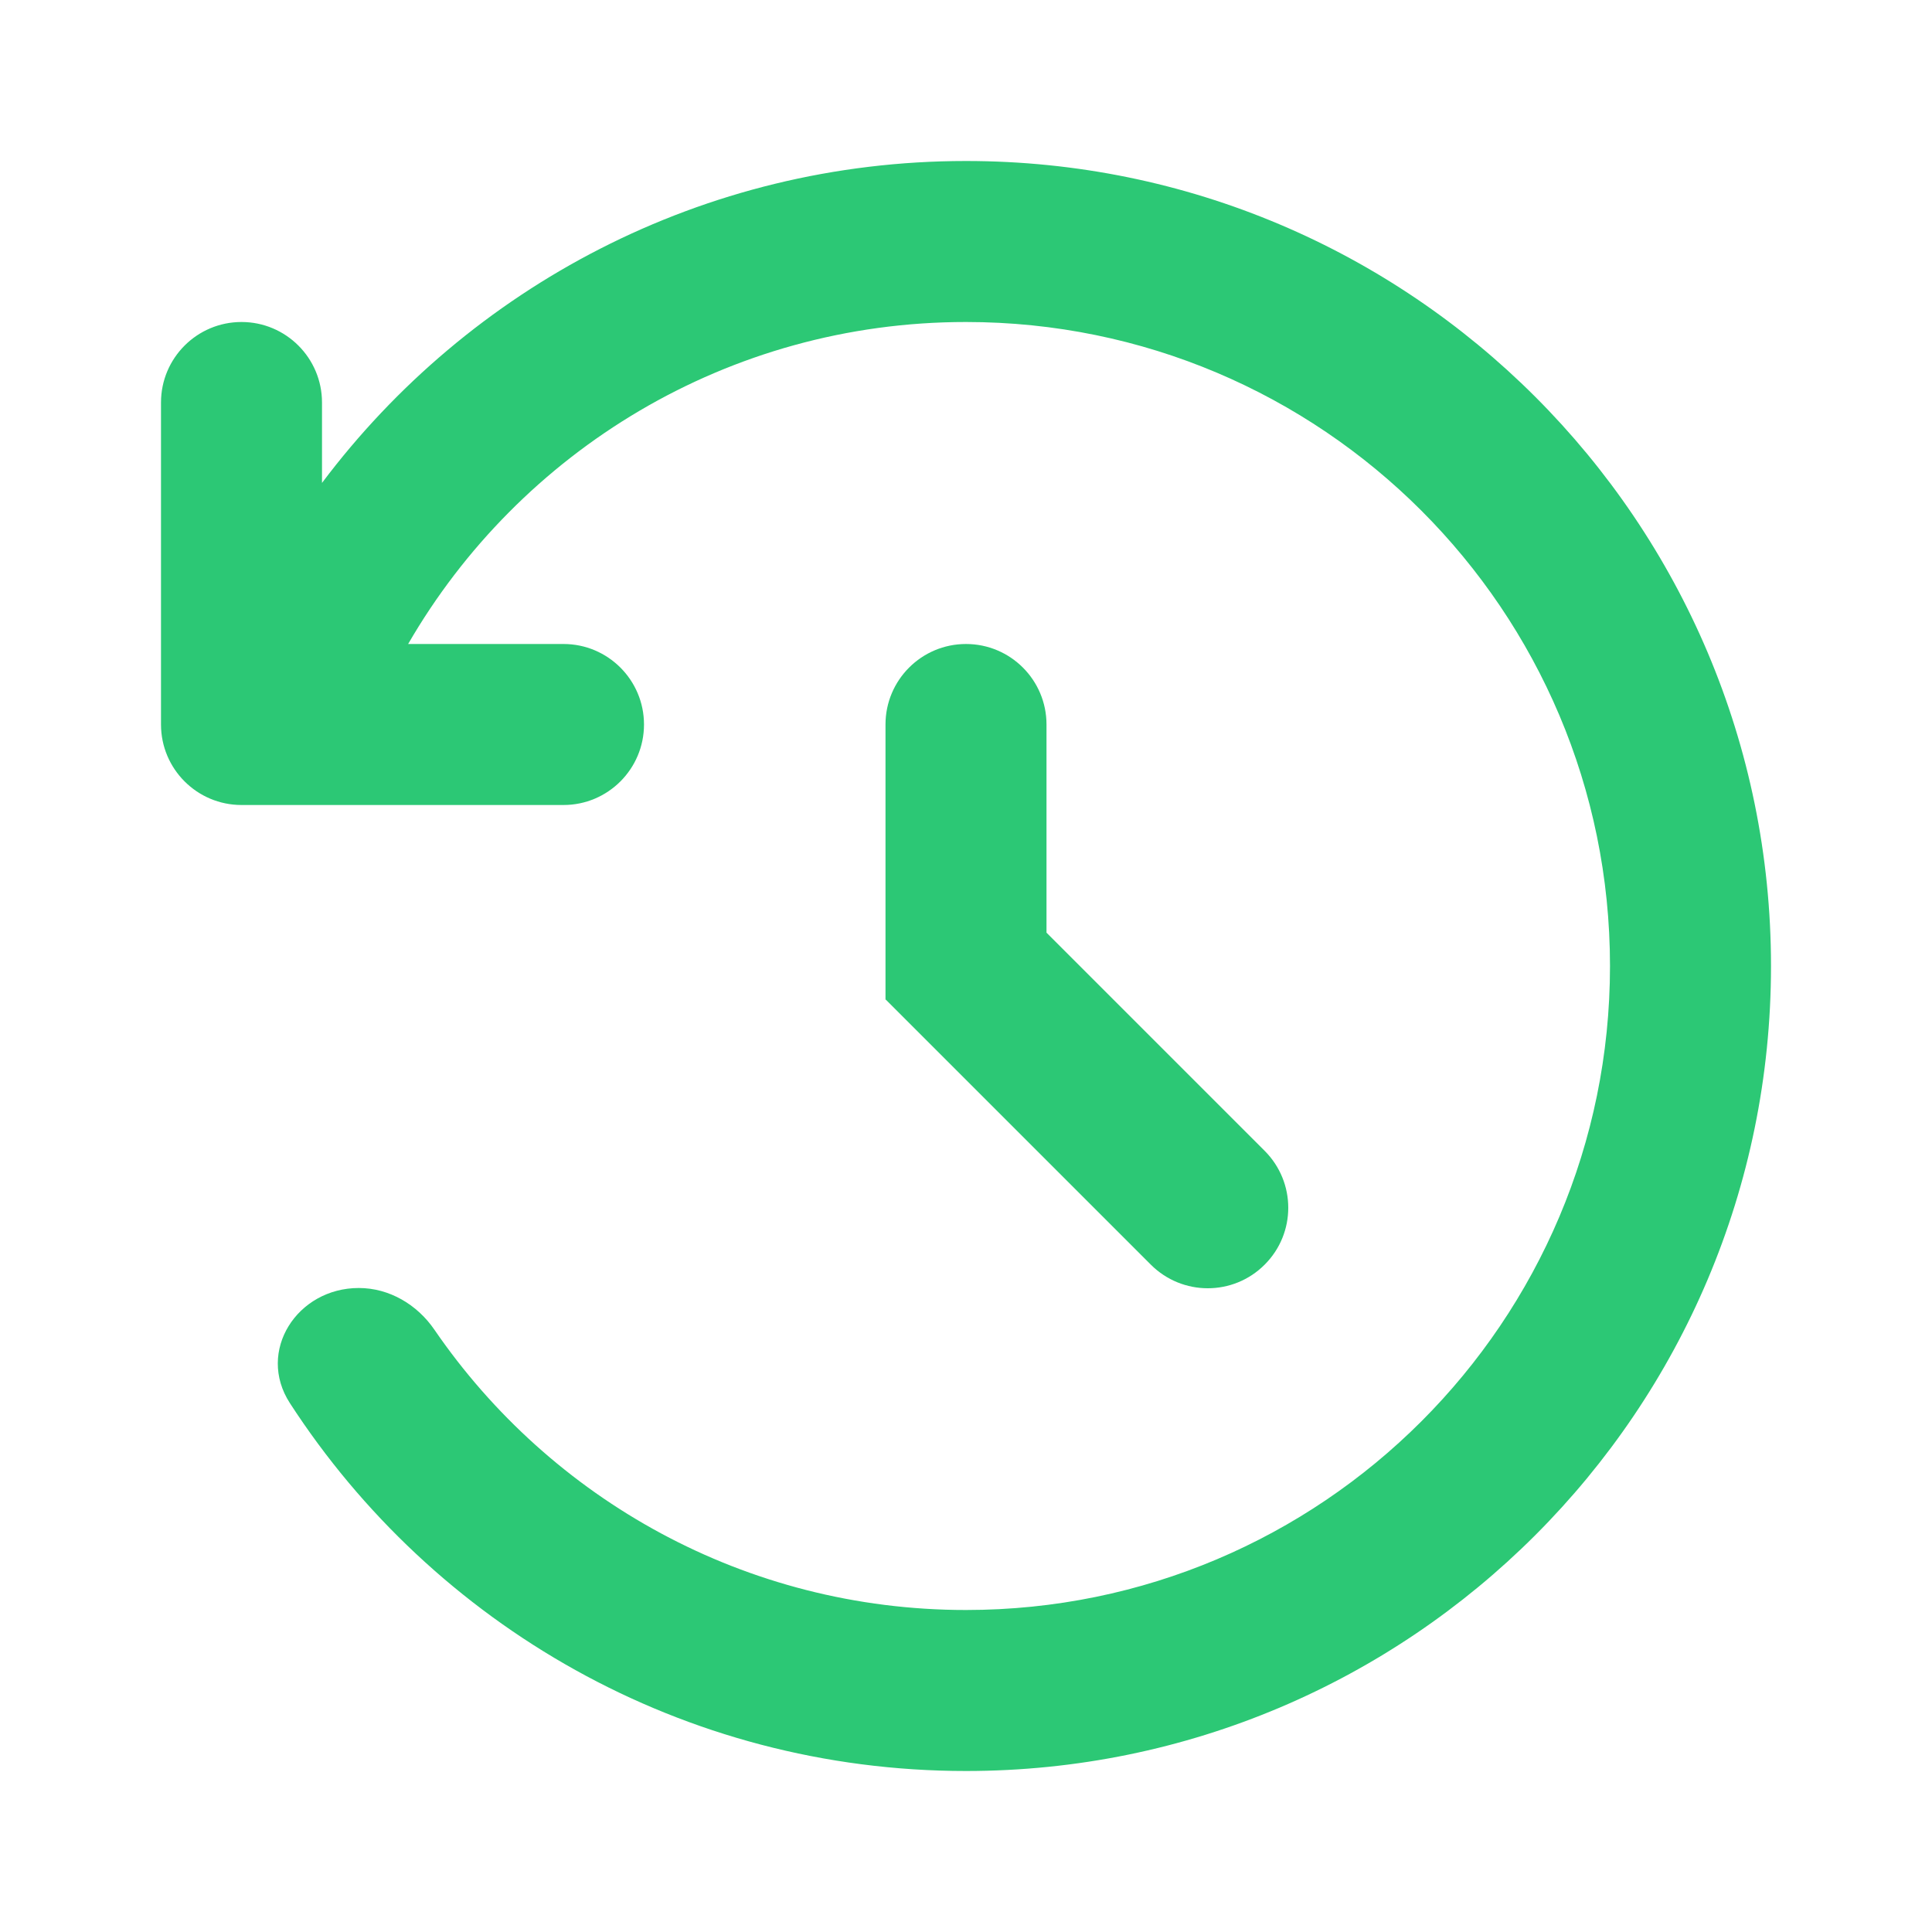
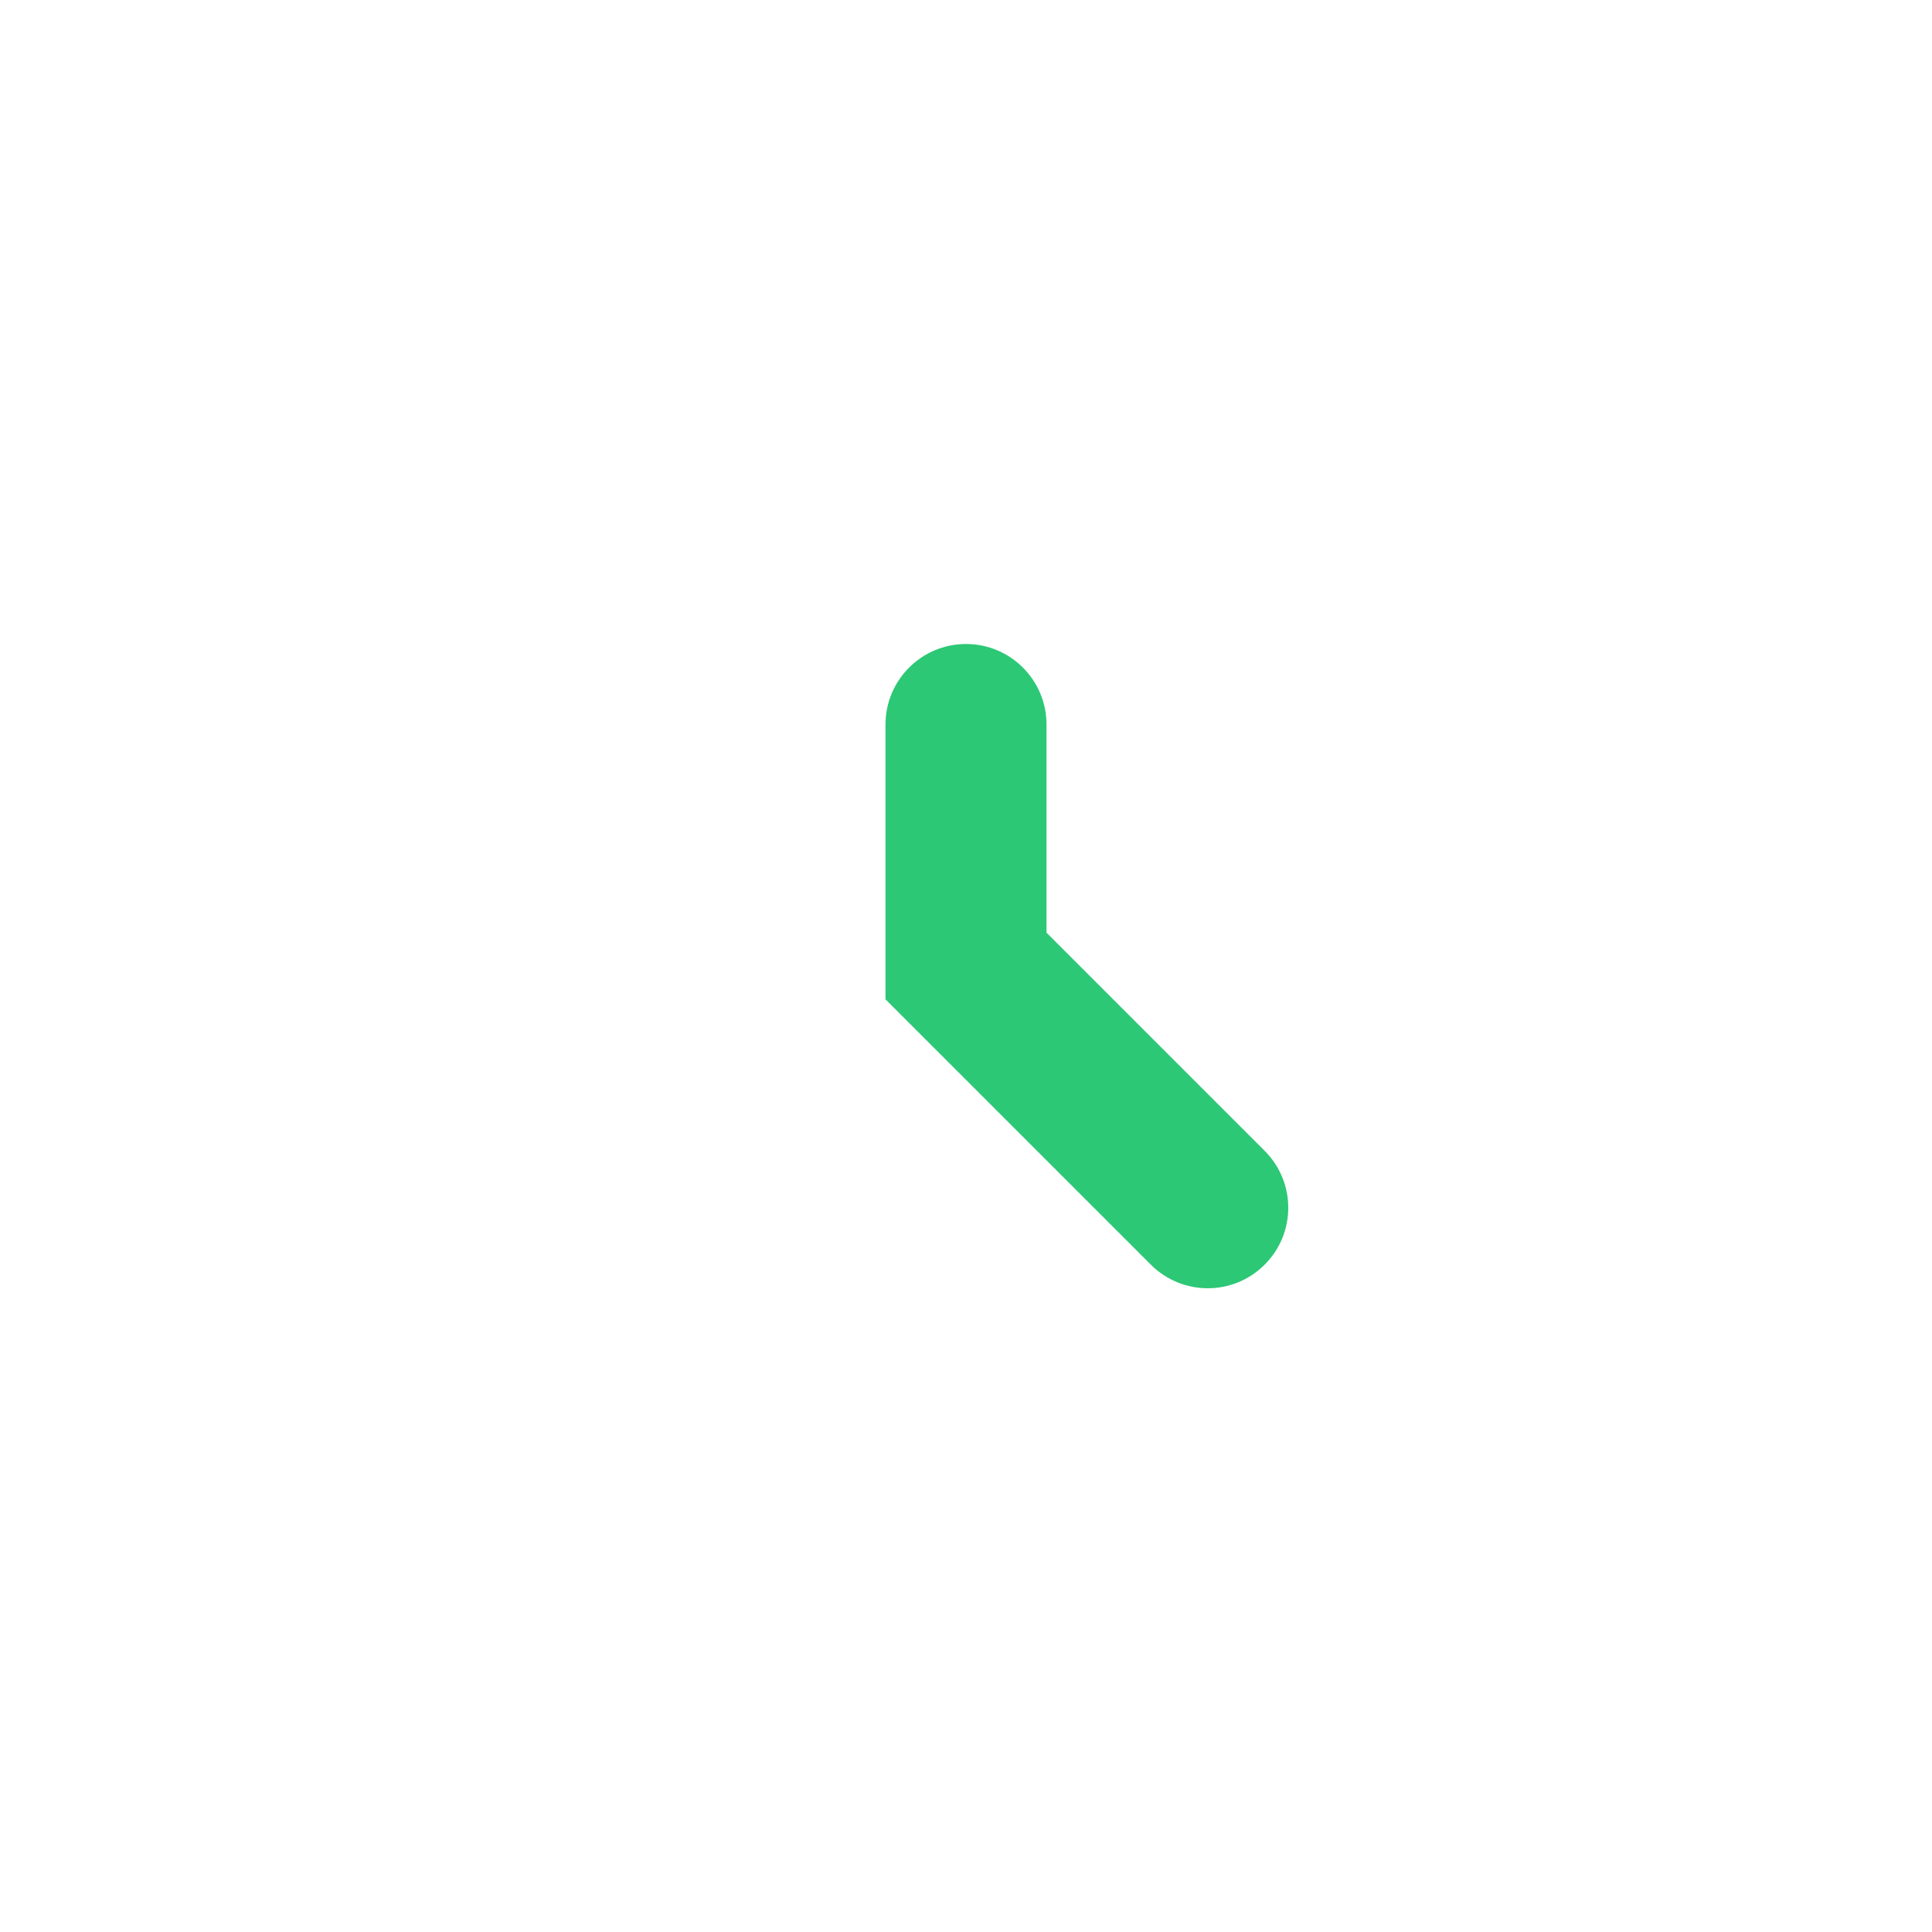
<svg xmlns="http://www.w3.org/2000/svg" width="24" height="24" viewBox="0 0 24 24" fill="none">
-   <path d="M20 12C20 16.418 16.418 20 12 20C9.258 20 6.839 18.621 5.397 16.519C5.183 16.206 4.836 16 4.457 16C3.69 16 3.184 16.786 3.601 17.43C5.383 20.18 8.479 22 12 22C17.523 22 22 17.523 22 12C22 6.477 17.523 2 12 2C8.729 2 5.824 3.571 4 5.999V5C4 4.448 3.552 4 3 4C2.448 4 2 4.448 2 5L2 9C2 9.552 2.448 10 3 10H7C7.552 10 8 9.552 8 9C8 8.448 7.552 8 7 8H5.07C6.453 5.609 9.039 4 12 4C16.418 4 20 7.582 20 12Z" fill="#2CC875" />
  <path d="M11 9C11 8.448 11.448 8 12 8C12.552 8 13 8.448 13 9L13 11.586L15.71 14.296C16.101 14.687 16.101 15.32 15.71 15.71C15.32 16.101 14.687 16.101 14.296 15.71L11.004 12.418H11L11 9Z" fill="#2CC875" />
</svg>